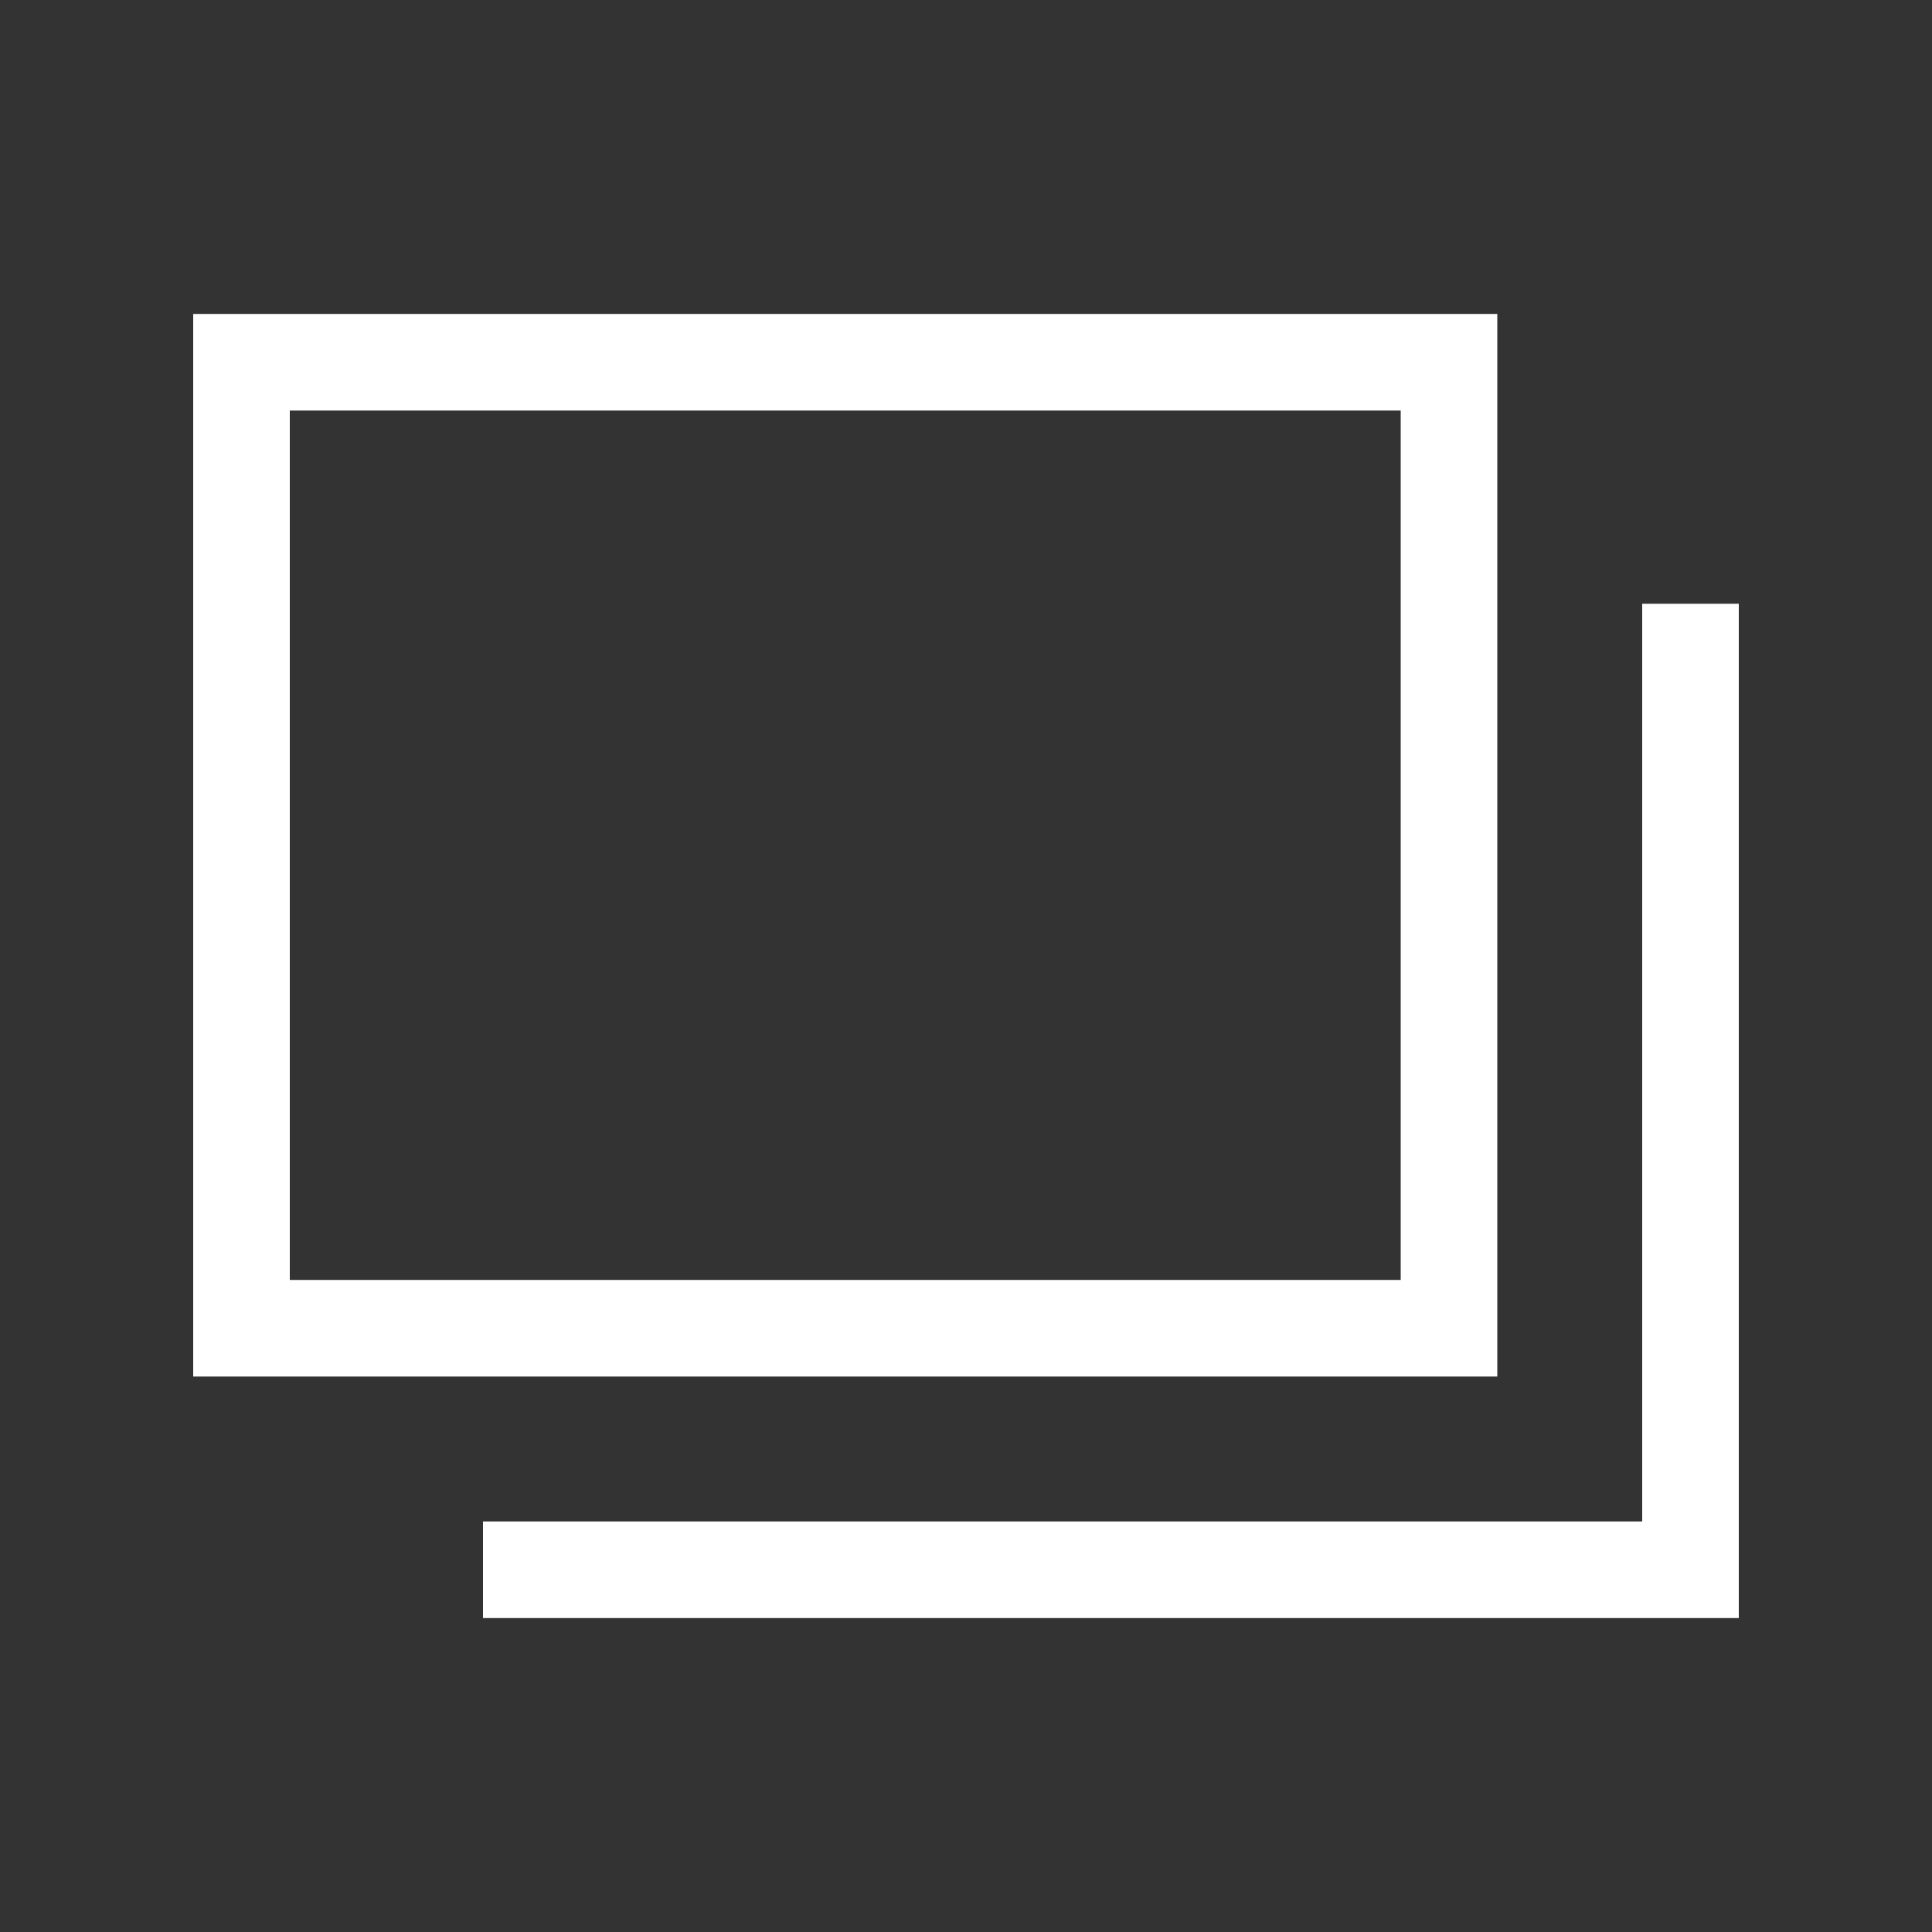
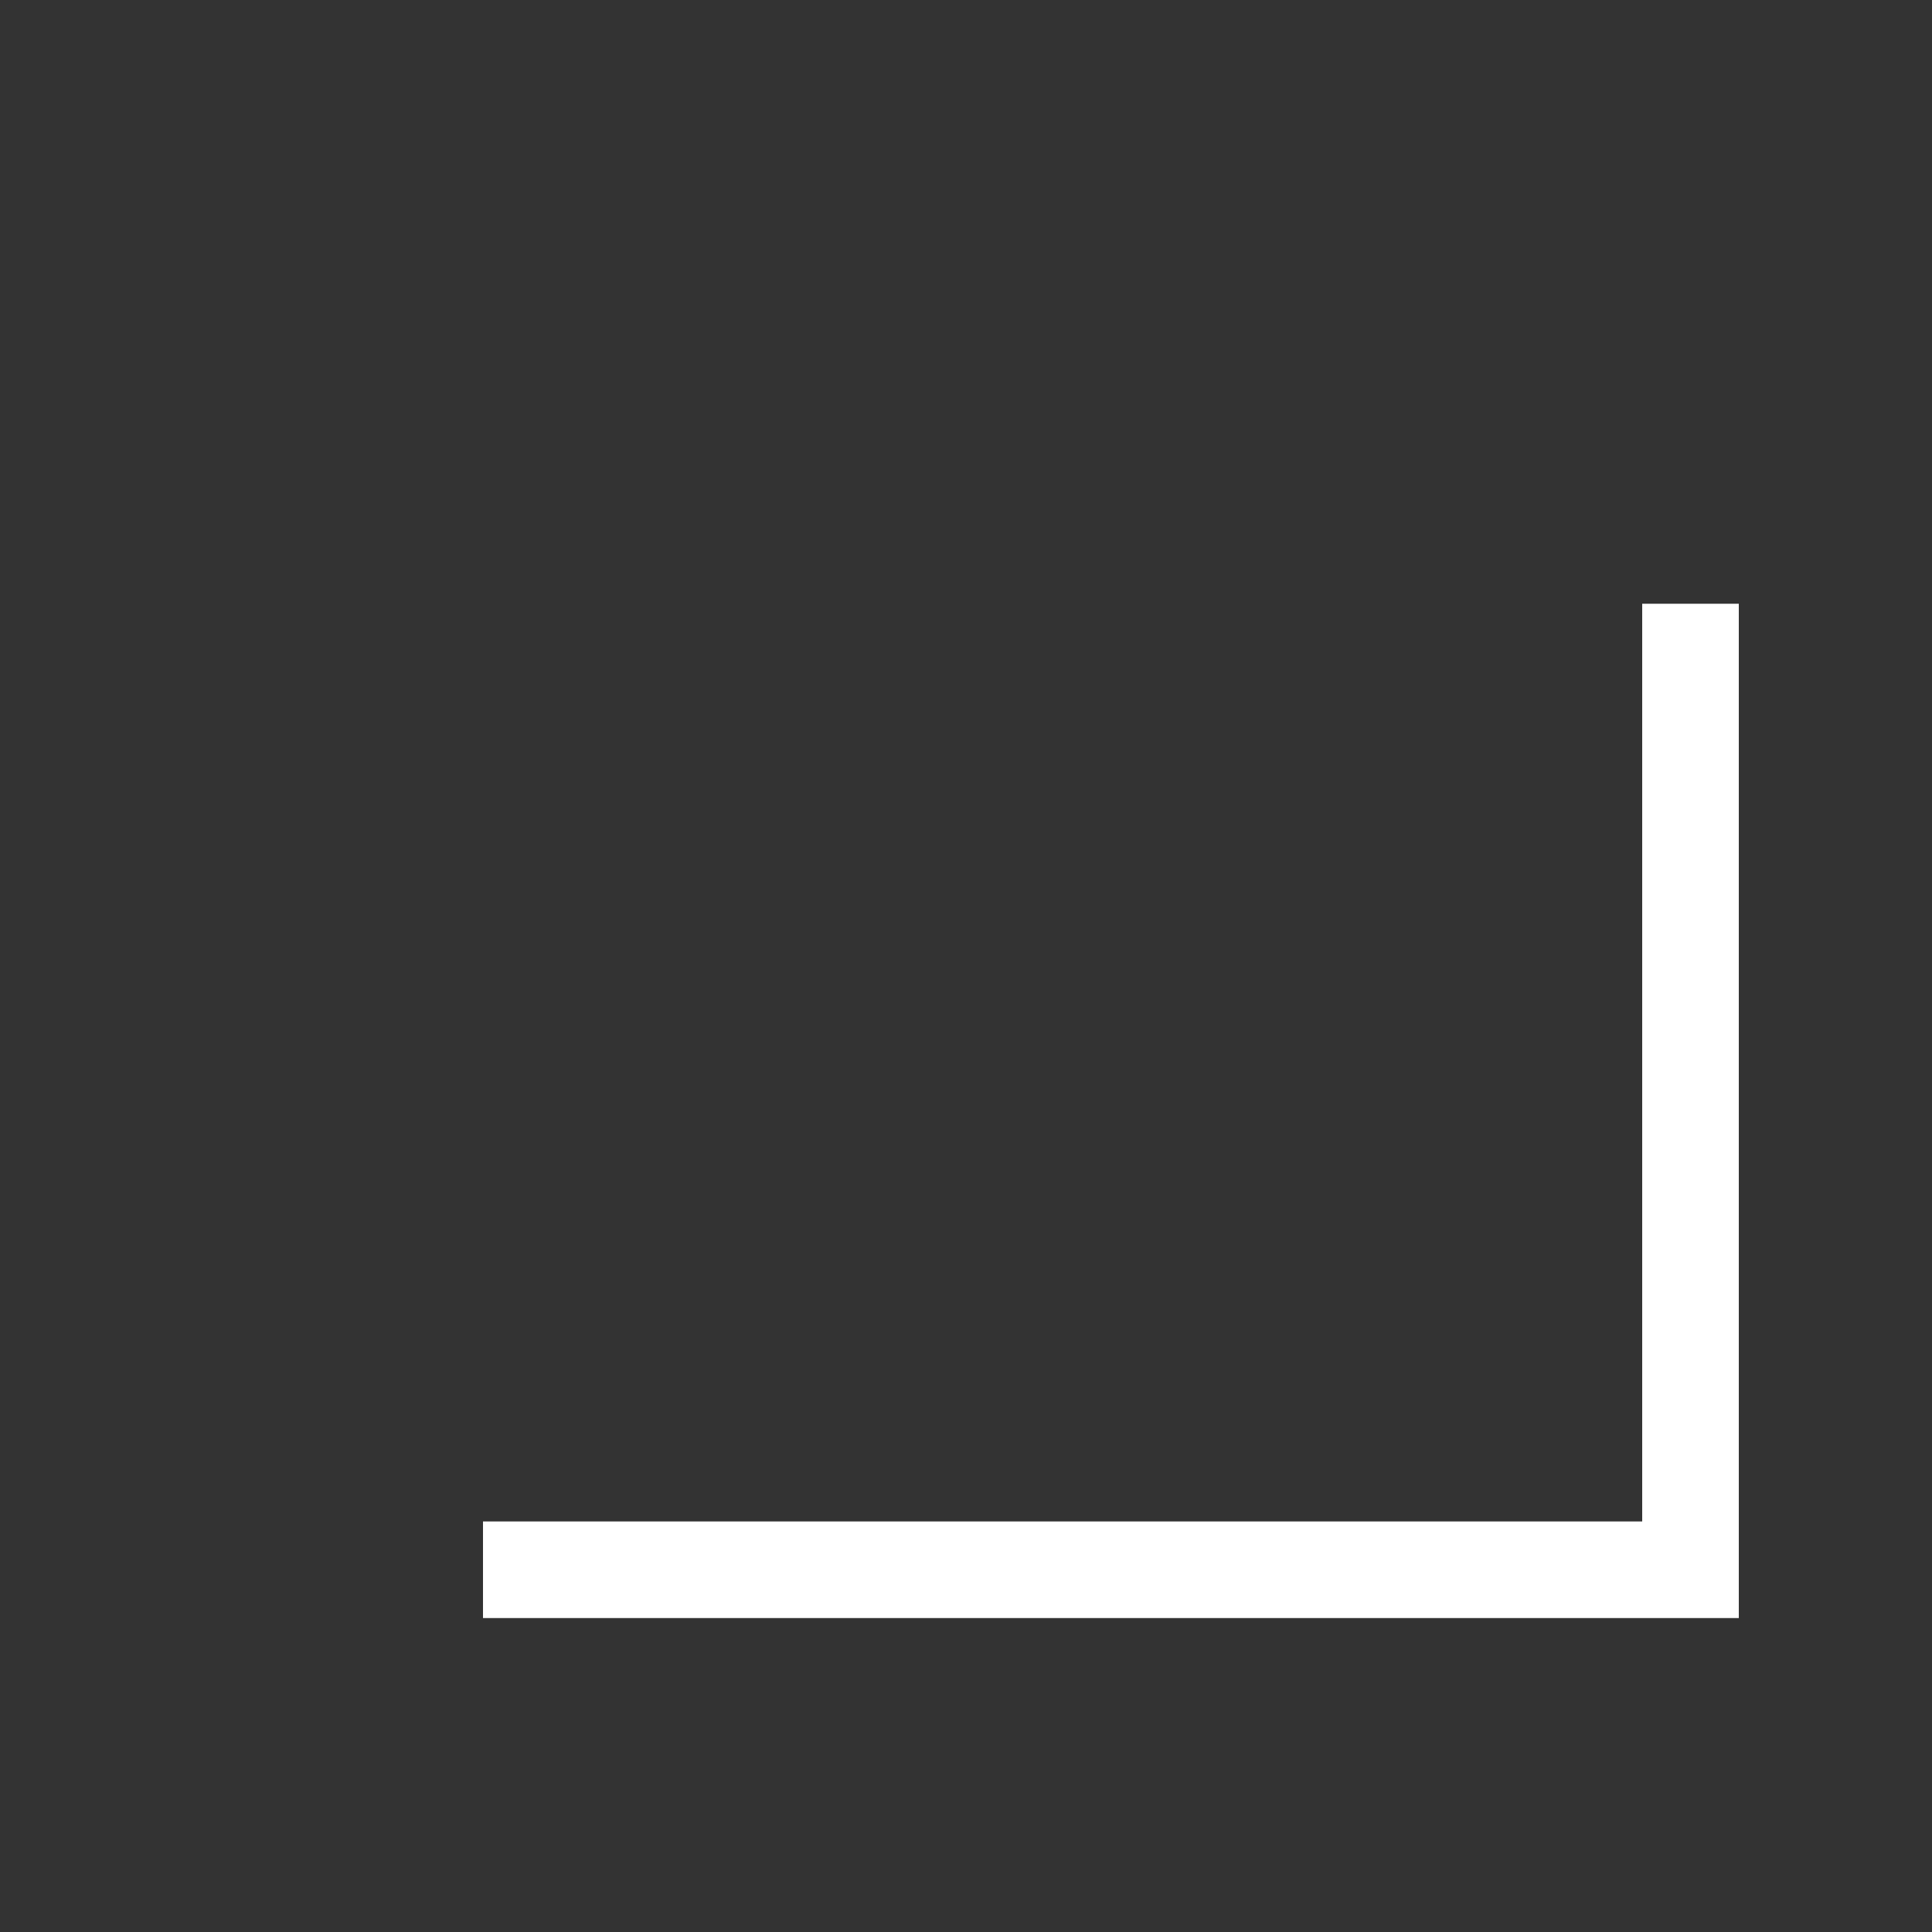
<svg xmlns="http://www.w3.org/2000/svg" width="20" height="20" viewBox="0 0 20 20" fill="none">
  <rect x="0" y="0" width="20" height="20" fill="#333333" stroke="none" />
-   <path d="M15 3.75H2.5V13.75H15V3.75Z" stroke="white" stroke-miterlimit="10" />
  <path d="M17.5 6.25V16.25H5" stroke="white" stroke-miterlimit="10" />
</svg>